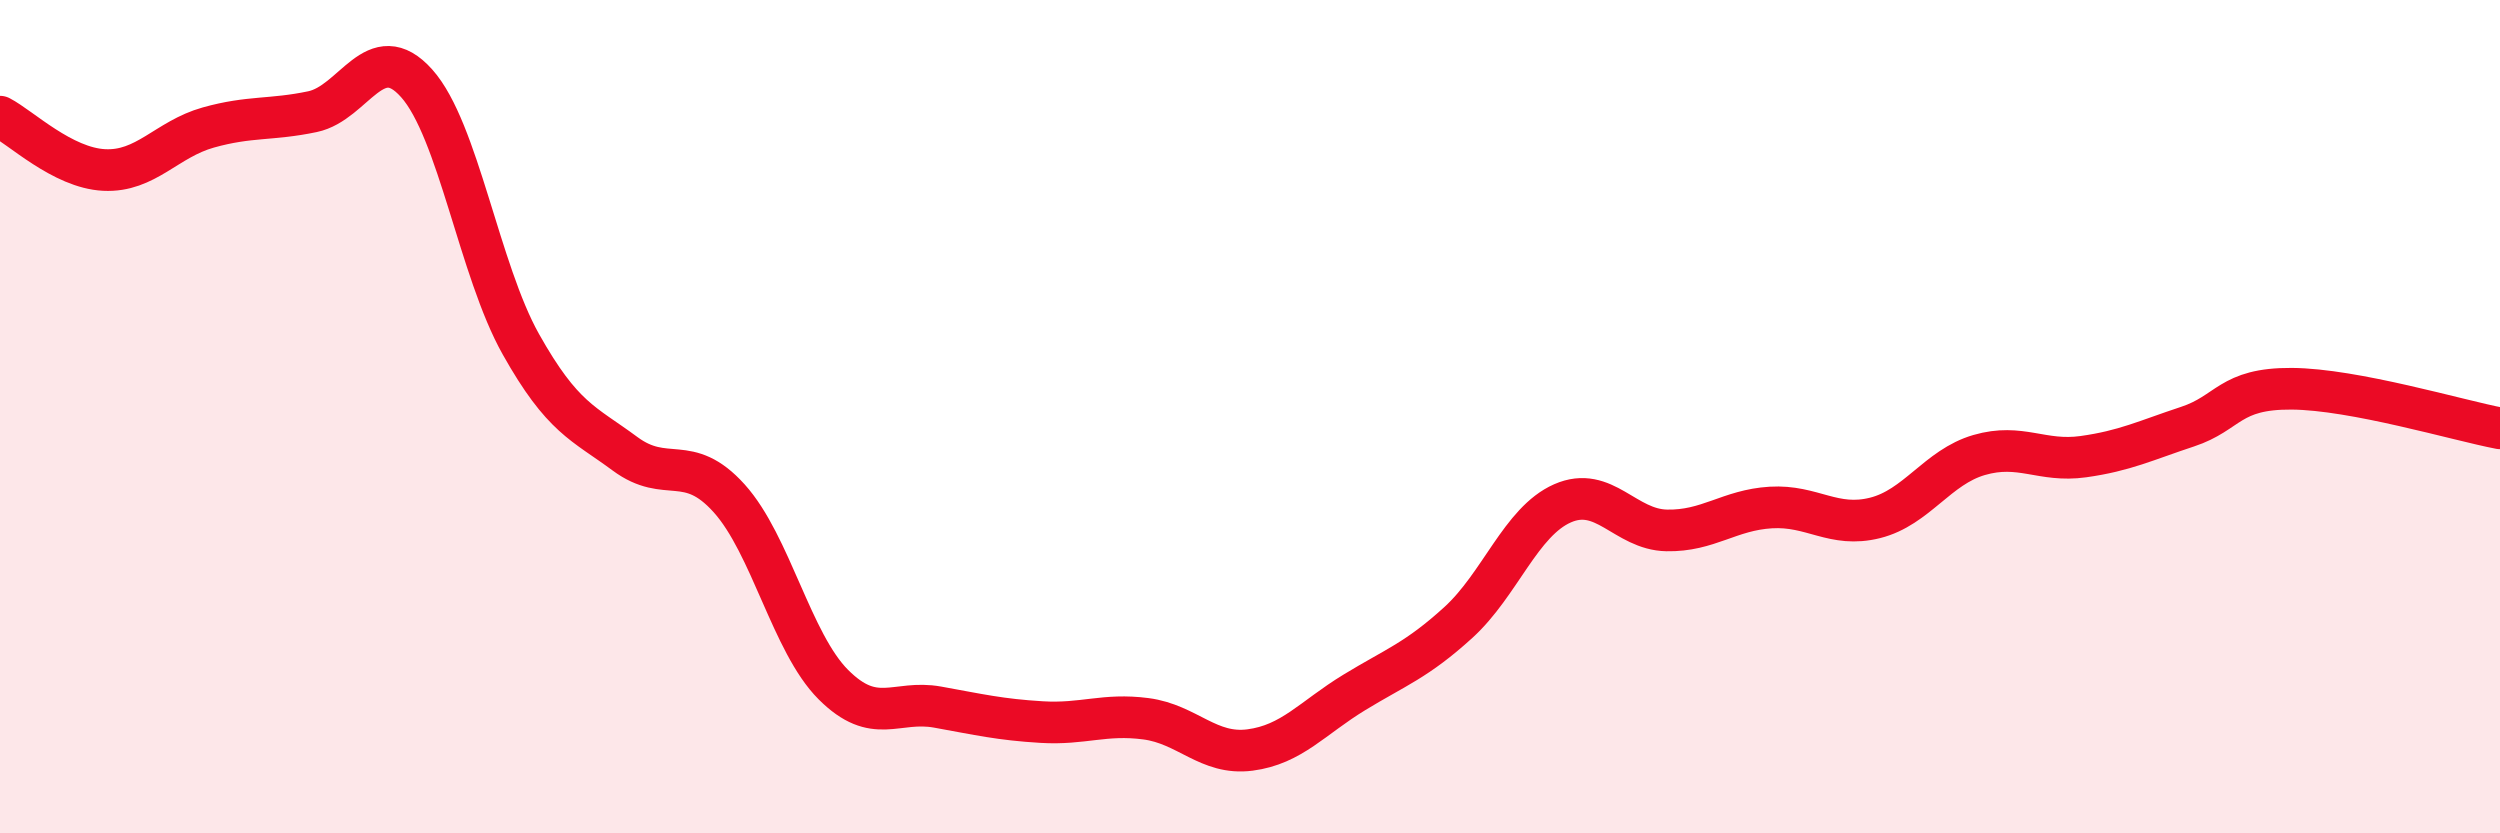
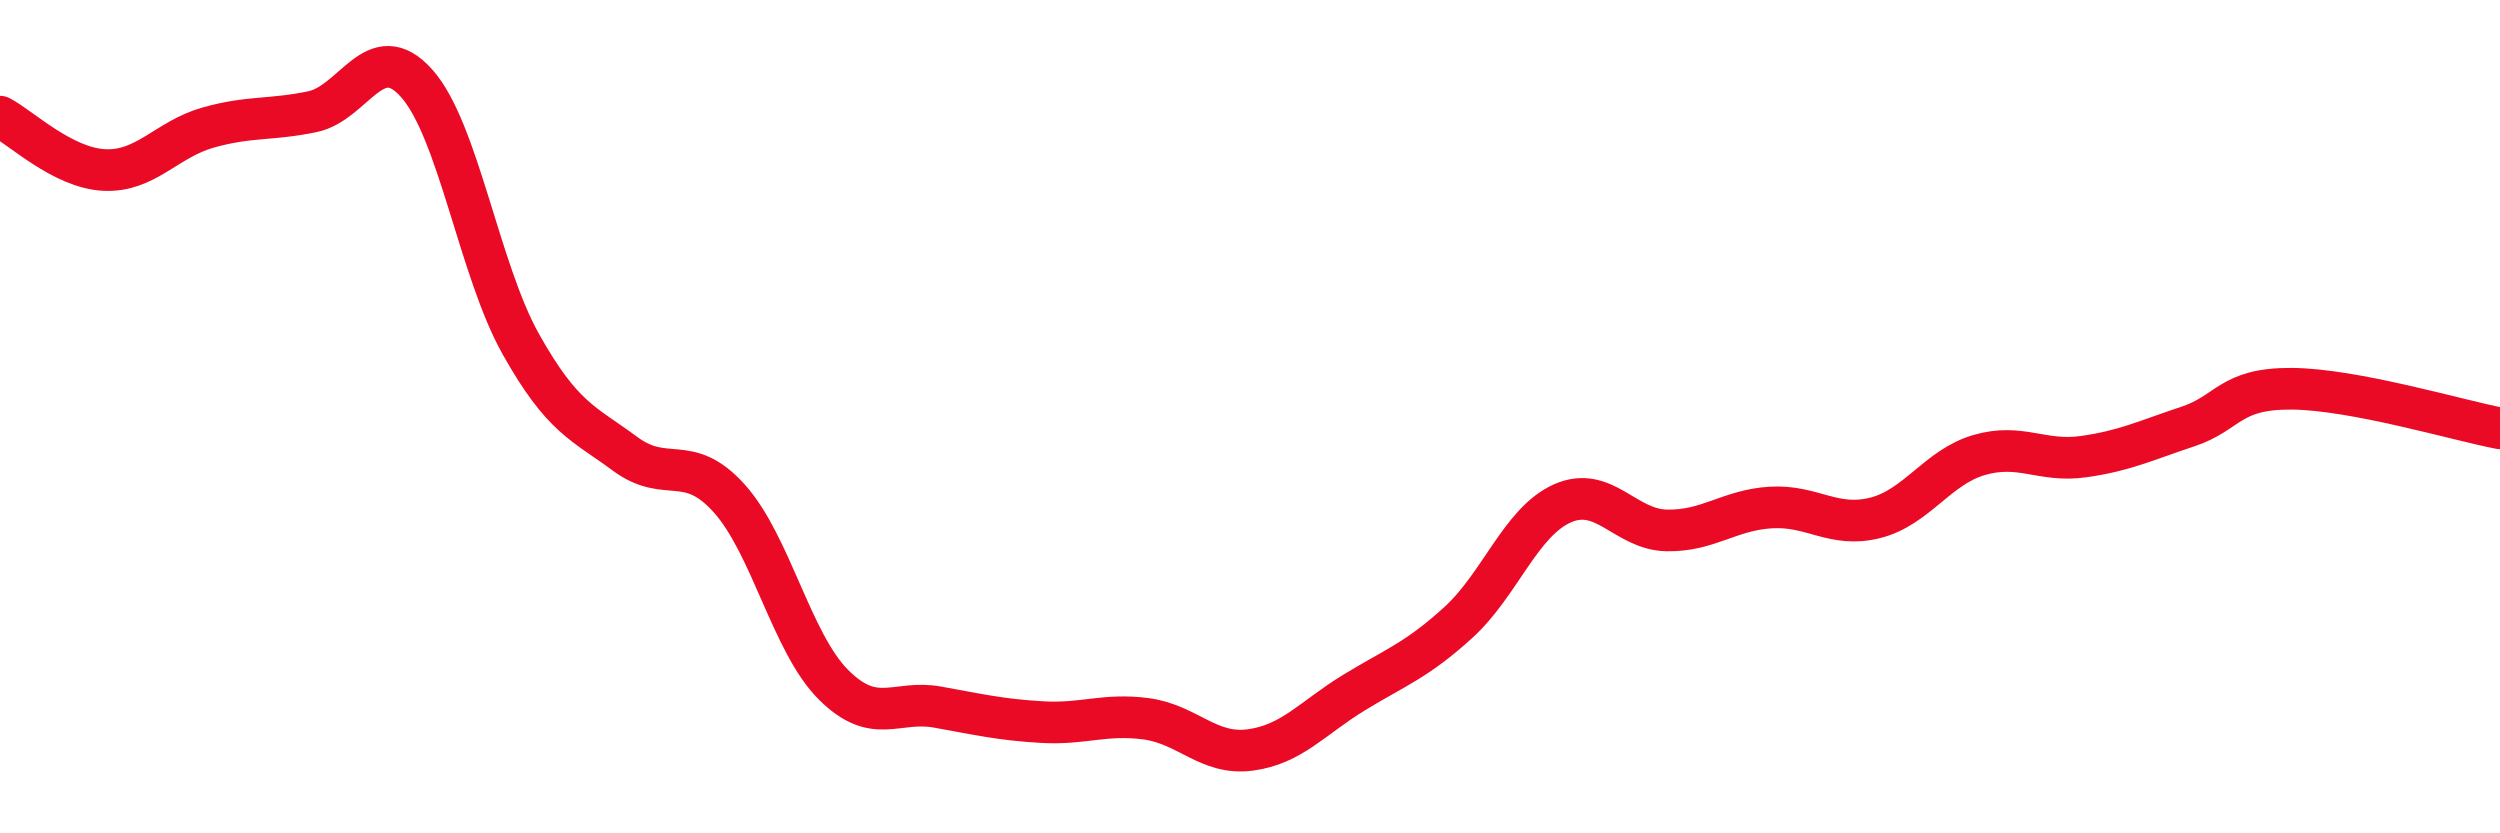
<svg xmlns="http://www.w3.org/2000/svg" width="60" height="20" viewBox="0 0 60 20">
-   <path d="M 0,2.8 C 0.5,3.06 1.5,4.03 2.5,4.08 C 3.5,4.13 4,3.34 5,3.06 C 6,2.78 6.5,2.89 7.5,2.68 C 8.5,2.47 9,0.88 10,2 C 11,3.12 11.5,6.48 12.5,8.26 C 13.5,10.04 14,10.15 15,10.89 C 16,11.63 16.5,10.85 17.5,11.96 C 18.5,13.07 19,15.43 20,16.43 C 21,17.43 21.5,16.79 22.5,16.97 C 23.5,17.15 24,17.27 25,17.33 C 26,17.39 26.5,17.12 27.5,17.25 C 28.5,17.38 29,18.13 30,18 C 31,17.87 31.5,17.23 32.5,16.62 C 33.5,16.01 34,15.85 35,14.94 C 36,14.03 36.5,12.52 37.5,12.08 C 38.5,11.64 39,12.71 40,12.73 C 41,12.75 41.5,12.24 42.5,12.18 C 43.5,12.12 44,12.68 45,12.43 C 46,12.18 46.5,11.21 47.5,10.92 C 48.5,10.63 49,11.1 50,10.96 C 51,10.82 51.5,10.57 52.5,10.24 C 53.5,9.91 53.5,9.32 55,9.33 C 56.5,9.34 59,10.09 60,10.28L60 20L0 20Z" fill="#EB0A25" opacity="0.1" stroke-linecap="round" stroke-linejoin="round" />
  <path d="M 0,2.8 C 0.5,3.06 1.5,4.03 2.5,4.08 C 3.5,4.13 4,3.34 5,3.06 C 6,2.78 6.5,2.89 7.5,2.68 C 8.5,2.47 9,0.88 10,2 C 11,3.12 11.5,6.48 12.5,8.26 C 13.5,10.04 14,10.15 15,10.89 C 16,11.63 16.5,10.85 17.5,11.96 C 18.5,13.07 19,15.43 20,16.43 C 21,17.43 21.5,16.79 22.5,16.97 C 23.5,17.15 24,17.27 25,17.33 C 26,17.39 26.5,17.12 27.5,17.25 C 28.5,17.38 29,18.13 30,18 C 31,17.87 31.5,17.23 32.5,16.62 C 33.5,16.01 34,15.85 35,14.94 C 36,14.03 36.5,12.52 37.5,12.08 C 38.5,11.64 39,12.71 40,12.73 C 41,12.75 41.5,12.24 42.5,12.18 C 43.5,12.12 44,12.68 45,12.43 C 46,12.18 46.5,11.21 47.5,10.92 C 48.5,10.63 49,11.1 50,10.96 C 51,10.82 51.5,10.57 52.5,10.24 C 53.5,9.91 53.5,9.32 55,9.33 C 56.5,9.34 59,10.09 60,10.28" stroke="#EB0A25" stroke-width="1" fill="none" stroke-linecap="round" stroke-linejoin="round" />
</svg>